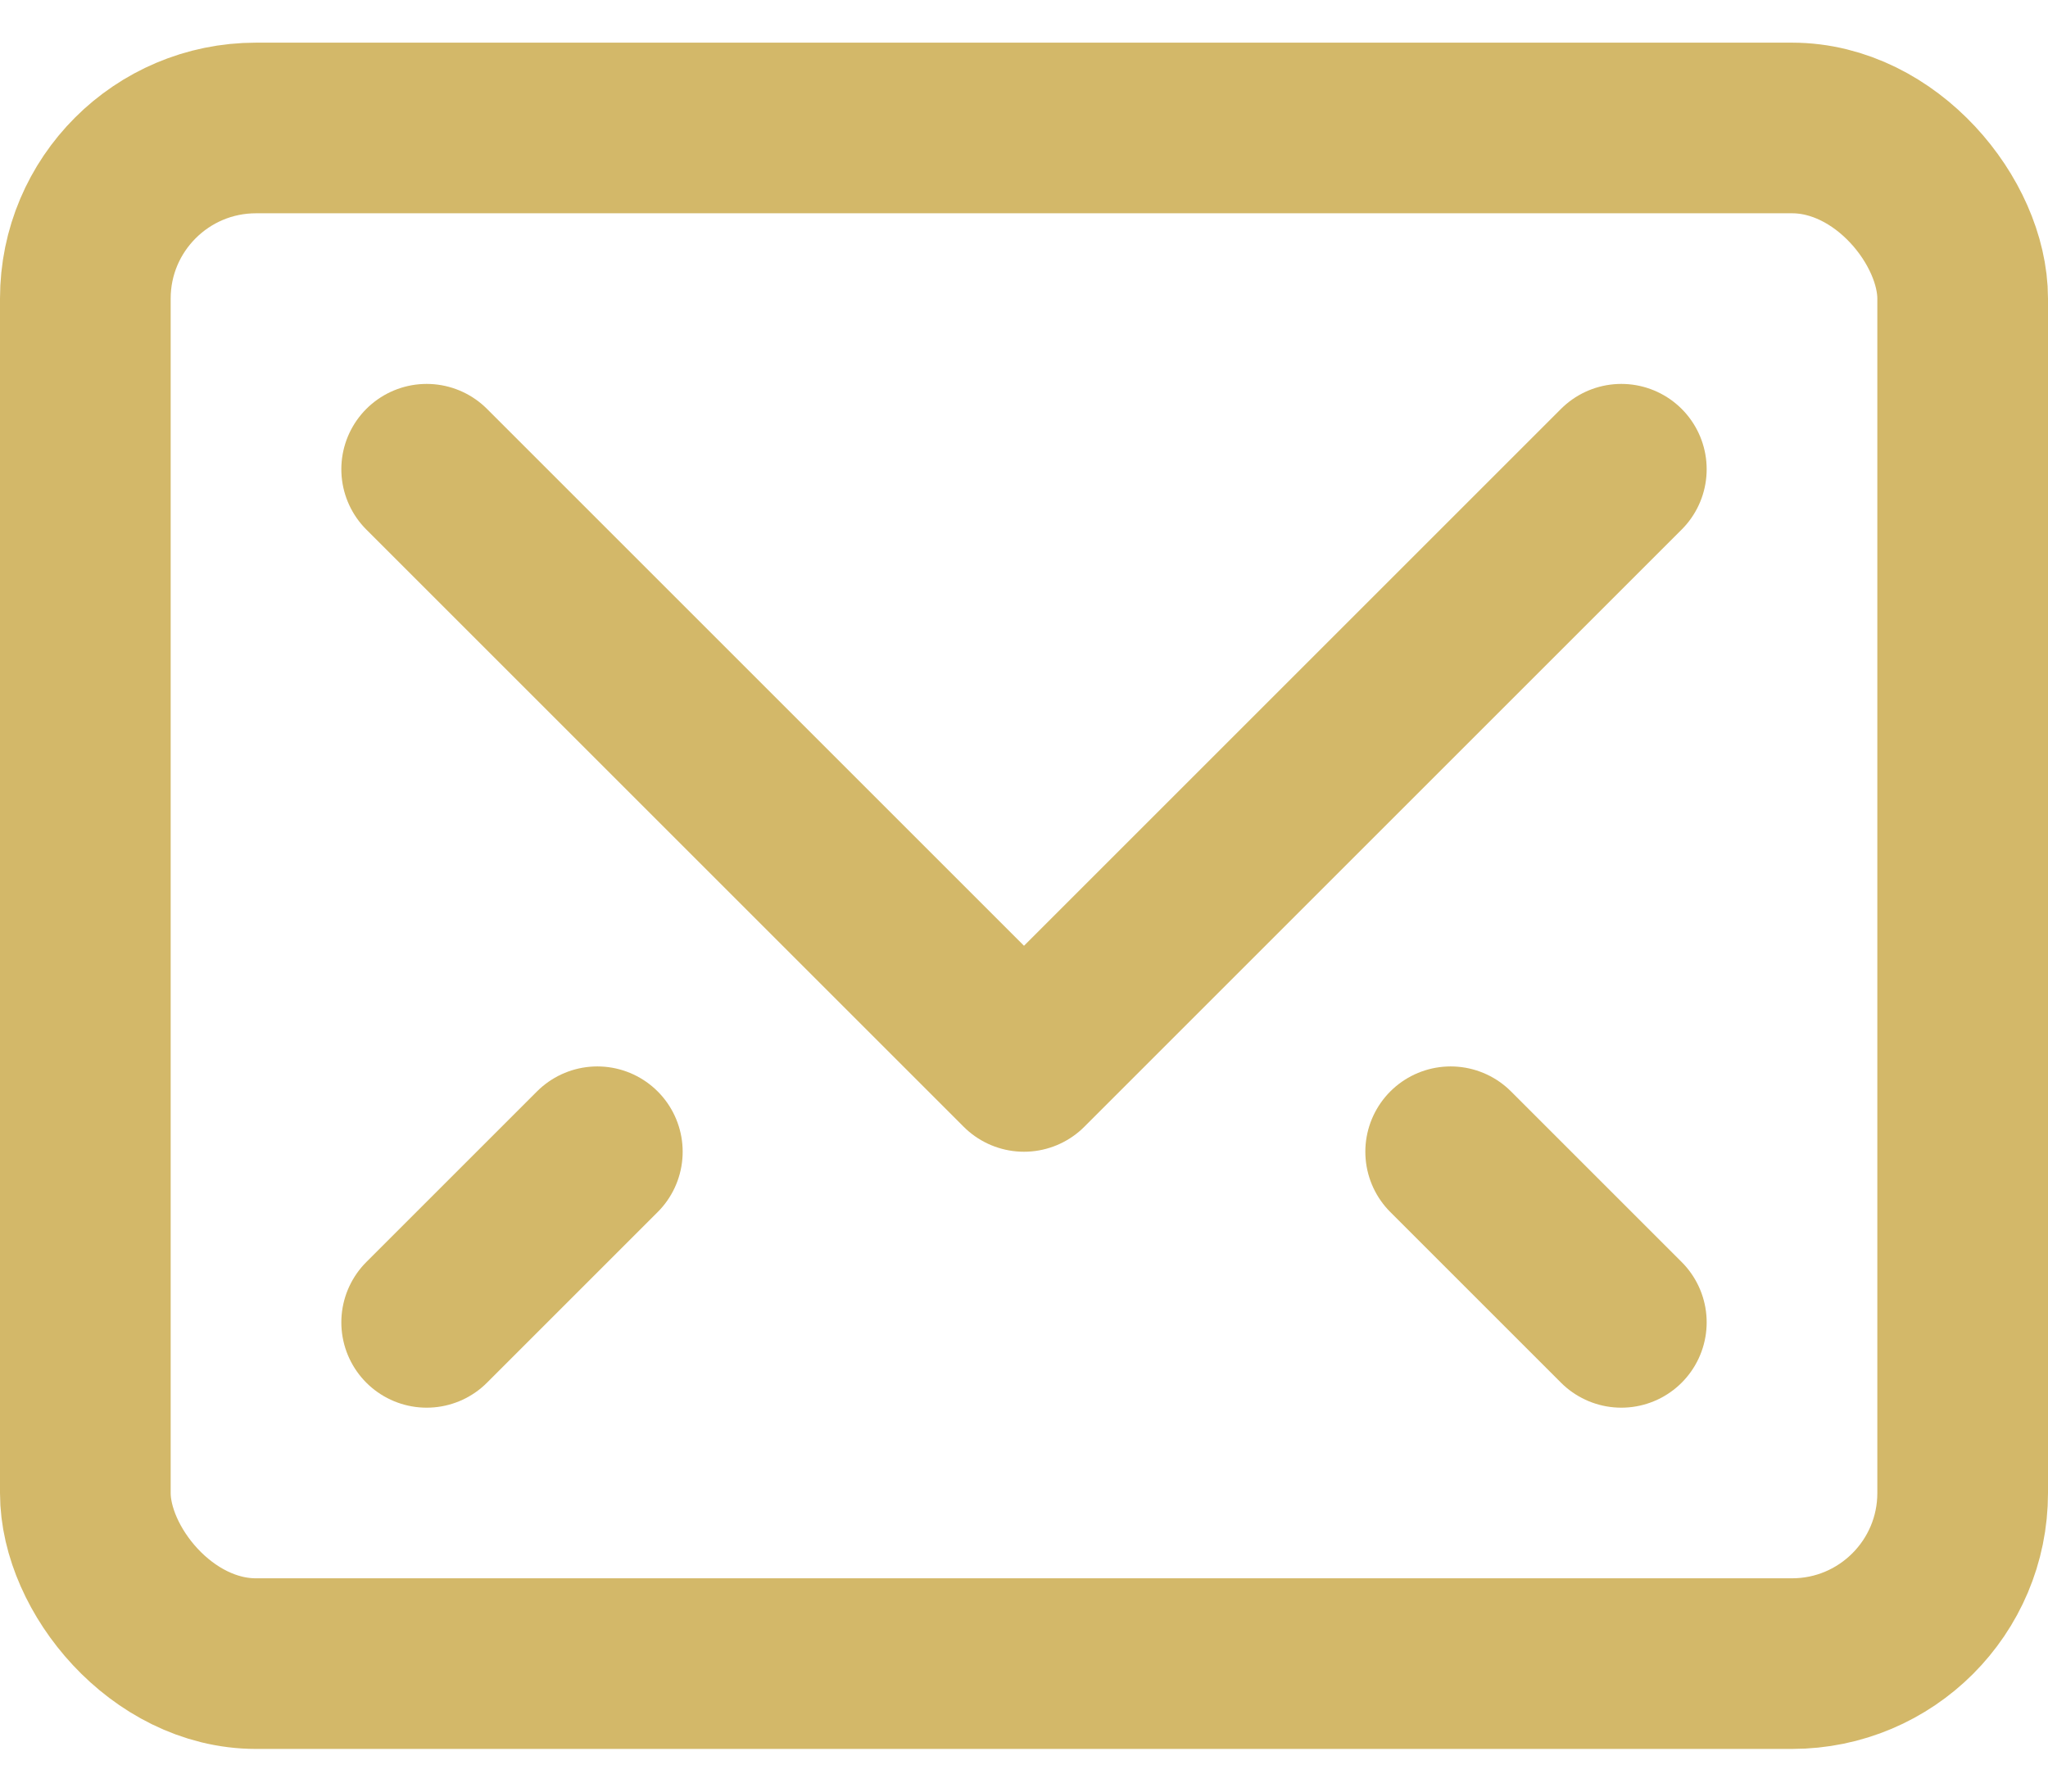
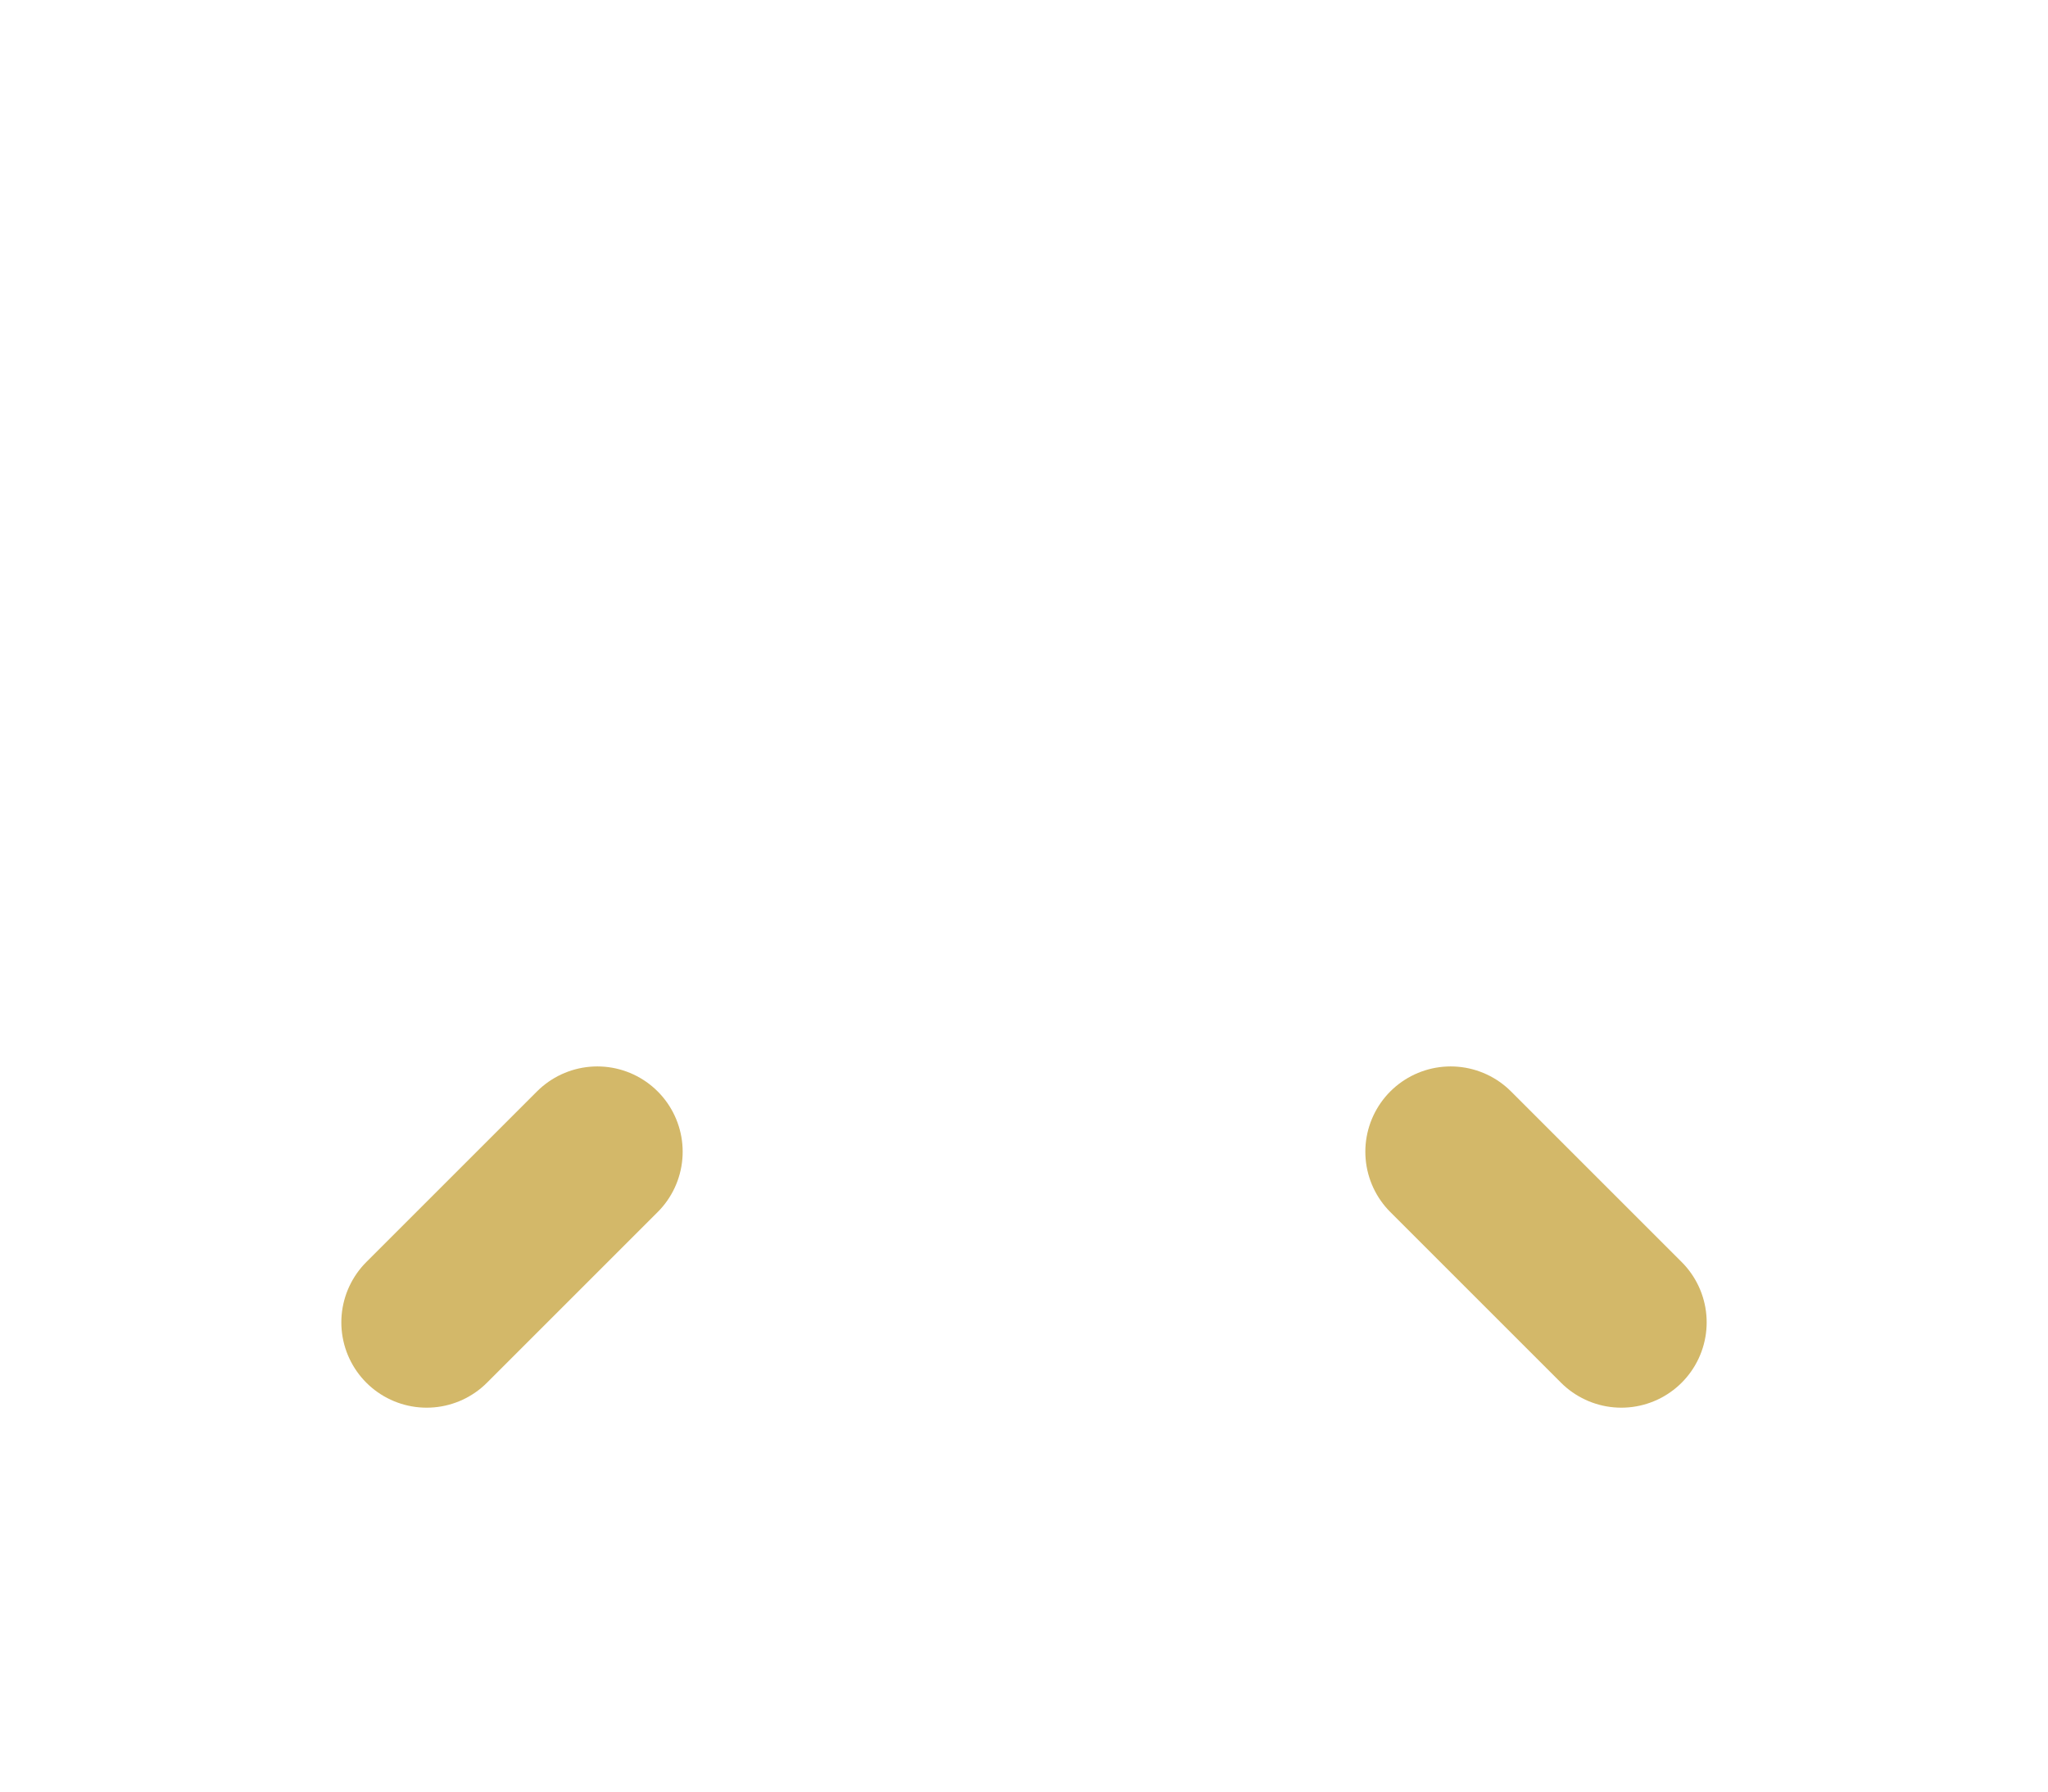
<svg xmlns="http://www.w3.org/2000/svg" width="24" height="21" viewBox="0 0 24 21" fill="none">
-   <path d="M19 5.5L12 12.5L5 5.5" stroke="#D3B869" stroke-width="2" stroke-linecap="round" stroke-linejoin="round" />
-   <rect x="1" y="1.5" width="22" height="18" rx="2" stroke="#D3B869" stroke-width="2" stroke-linecap="round" stroke-linejoin="round" />
  <path d="M7 13.5L5 15.5" stroke="#D3B869" stroke-width="2" stroke-linecap="round" stroke-linejoin="round" />
  <path d="M17 13.5L19 15.5" stroke="#D3B869" stroke-width="2" stroke-linecap="round" stroke-linejoin="round" />
</svg>